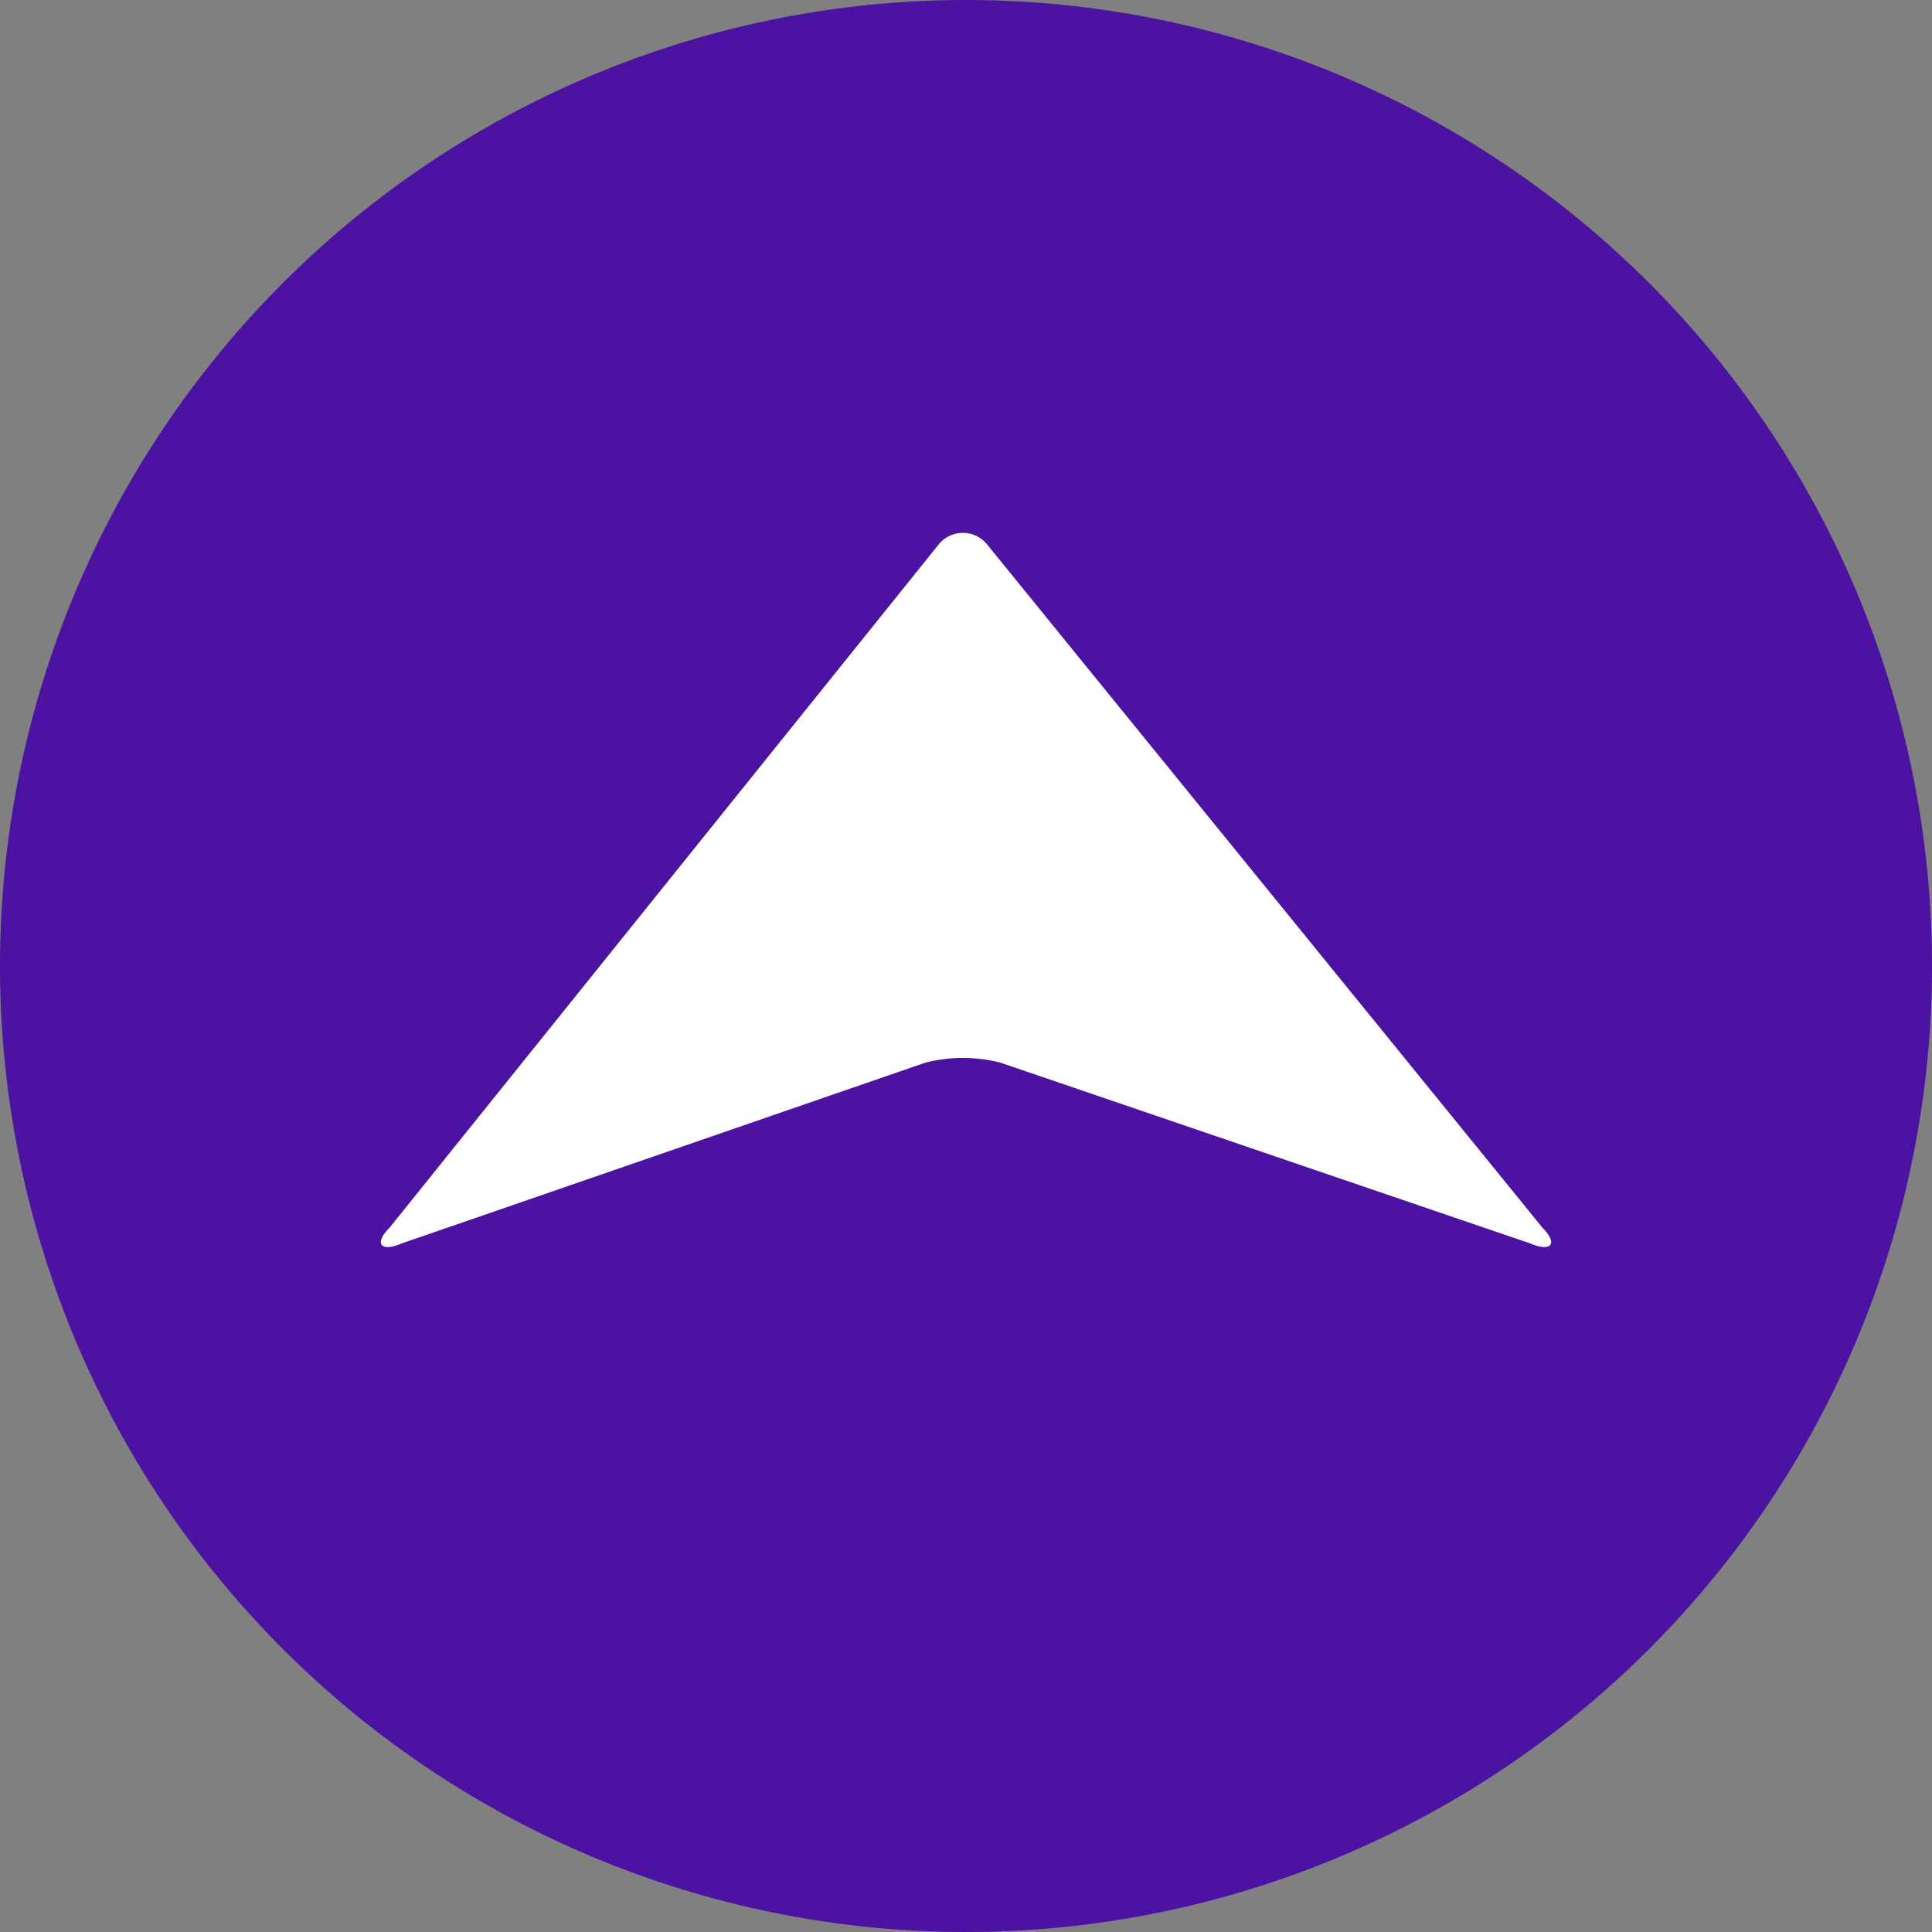
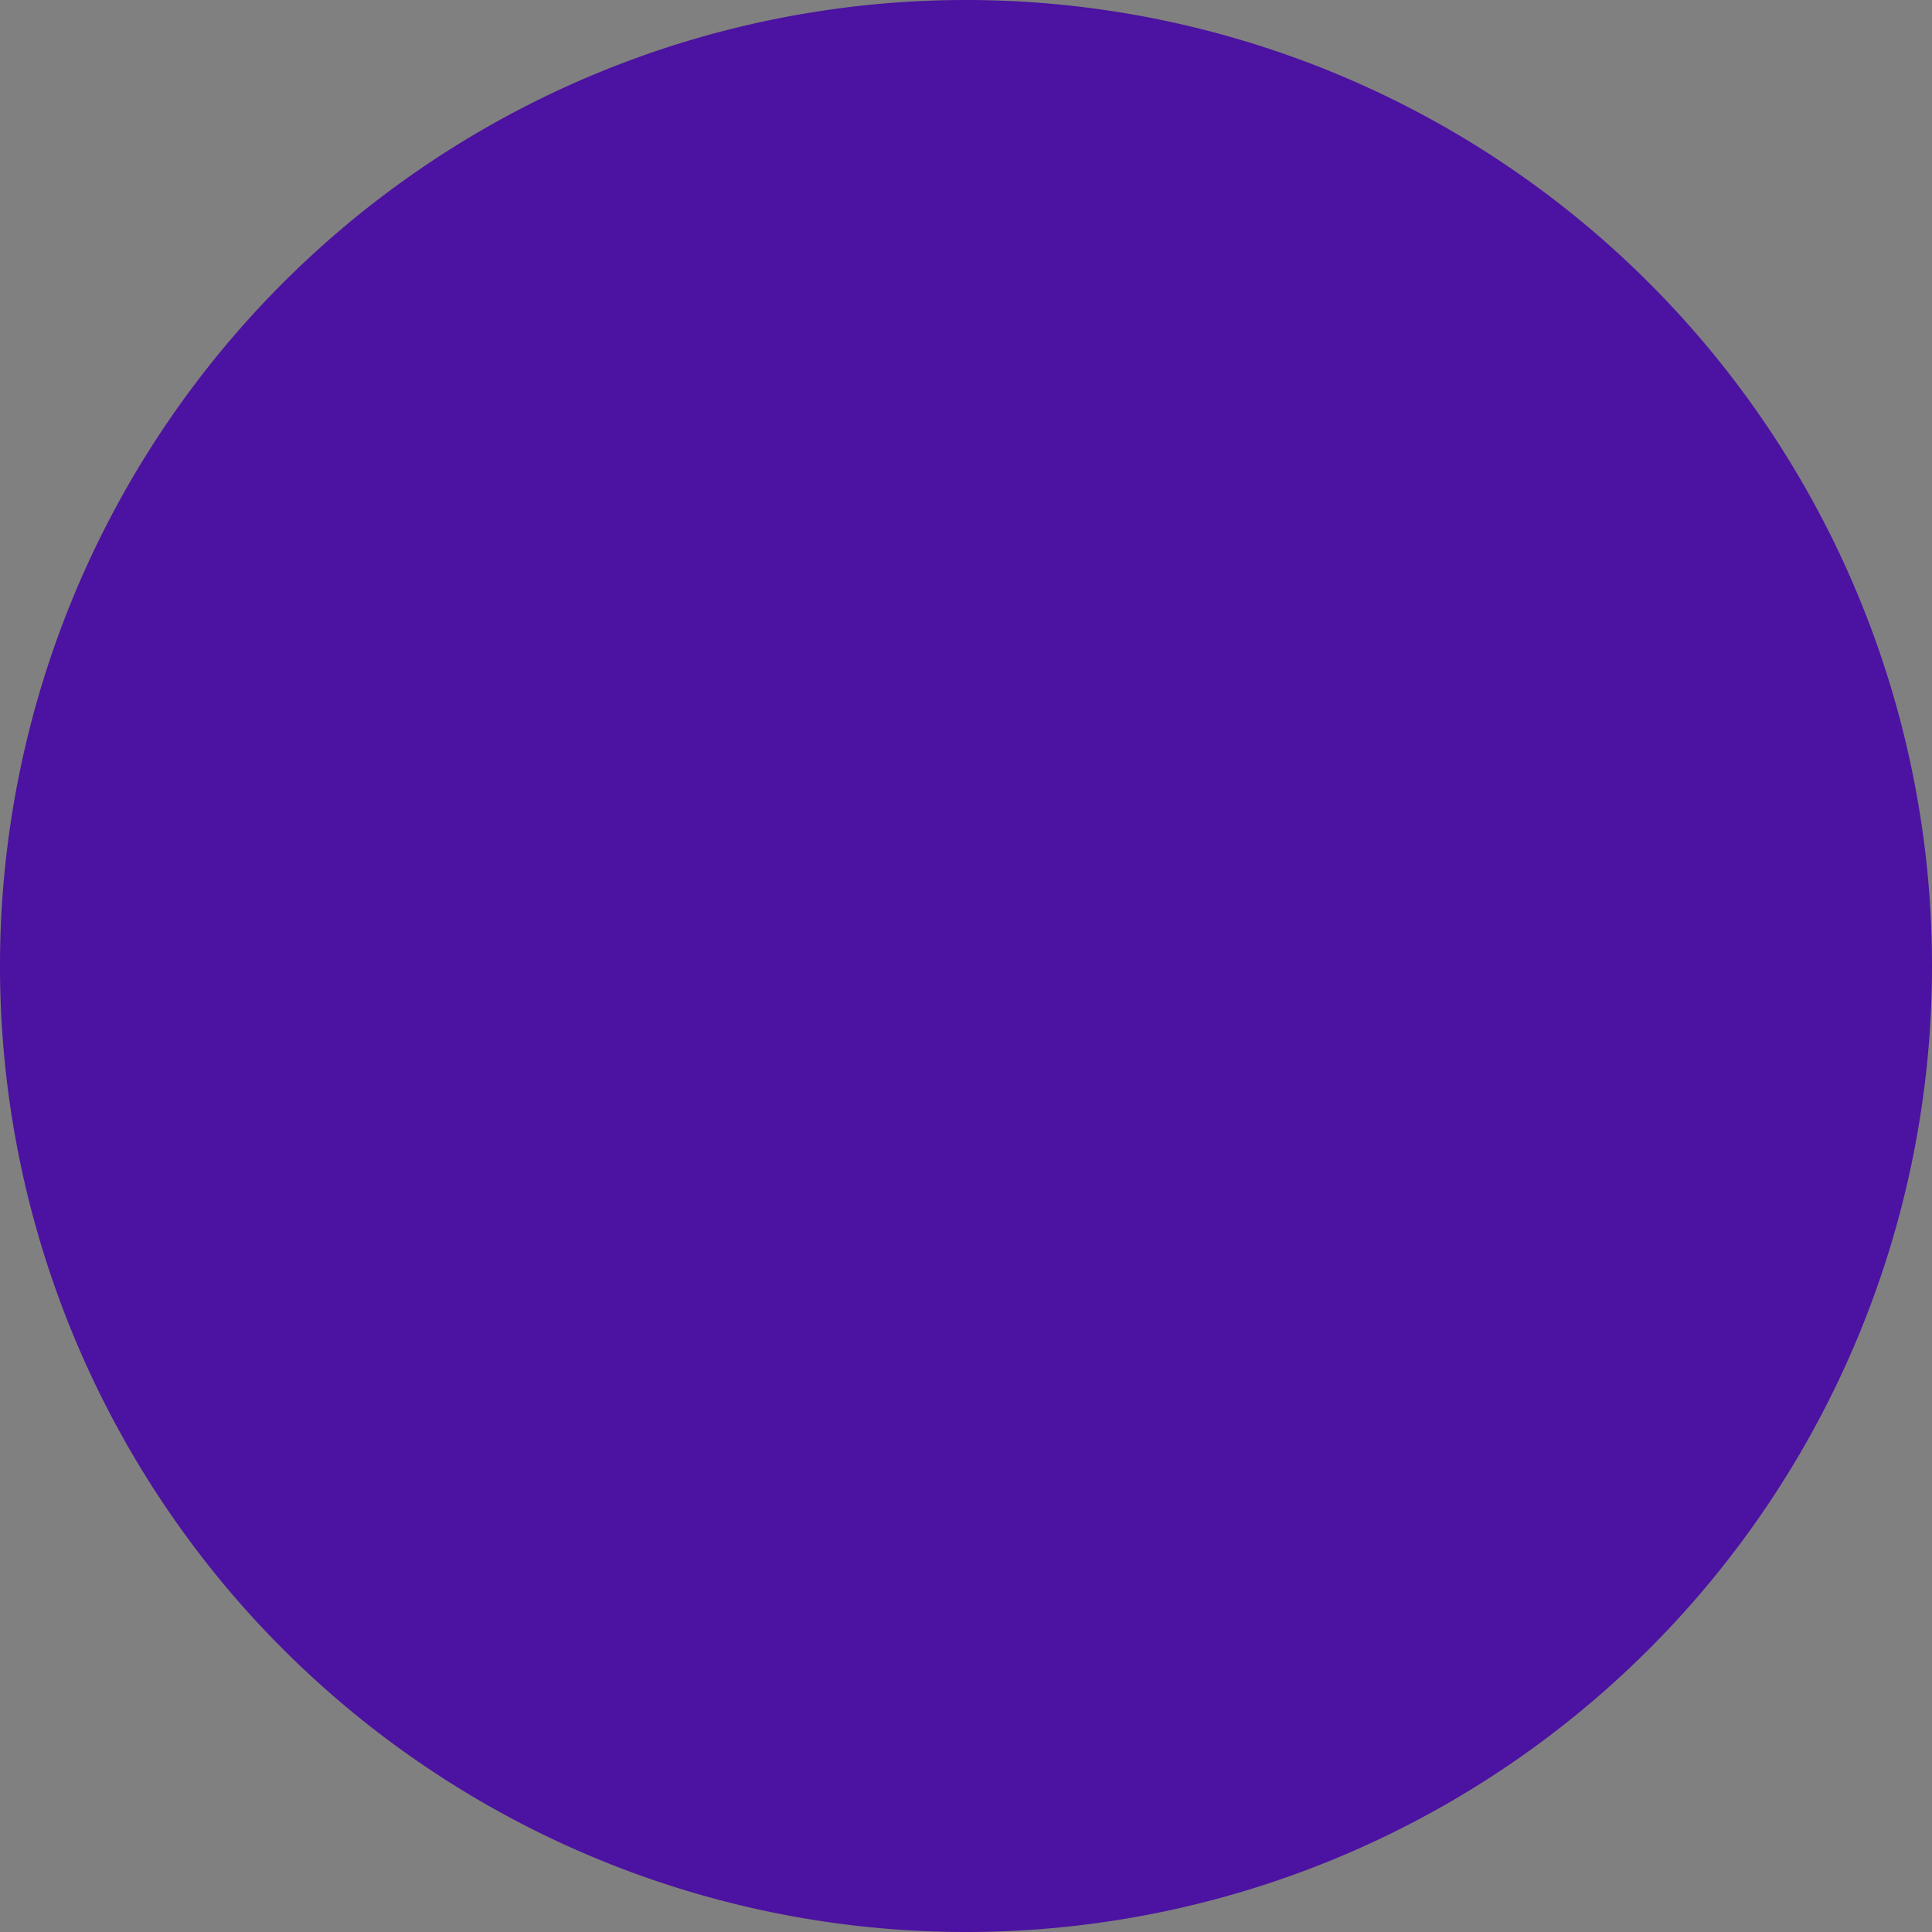
<svg xmlns="http://www.w3.org/2000/svg" viewBox="0 0 62 62">
  <rect x="0" y="0" width="62" height="62" fill="#808080" stroke="none" />
  <defs>
    <style>
      .cls-1 {
        fill: #4c12a1;
      }

      .cls-2 {
        fill: #fff;
      }
    </style>
  </defs>
  <g id="Layer_2" data-name="Layer 2">
    <g id="Layer_1-2" data-name="Layer 1">
      <g>
        <path class="cls-1" d="M62,31A31,31,0,1,0,31,62,31,31,0,0,0,62,31" />
-         <path class="cls-2" d="M31.7,17.5,49.5,39.4c.5.5.3.8-.4.5l-17-5.8a4.9,4.9,0,0,0-2.4,0L12.9,39.9c-.7.3-.9,0-.4-.5L30.1,17.5a1,1,0,0,1,1.6,0" />
      </g>
    </g>
  </g>
</svg>